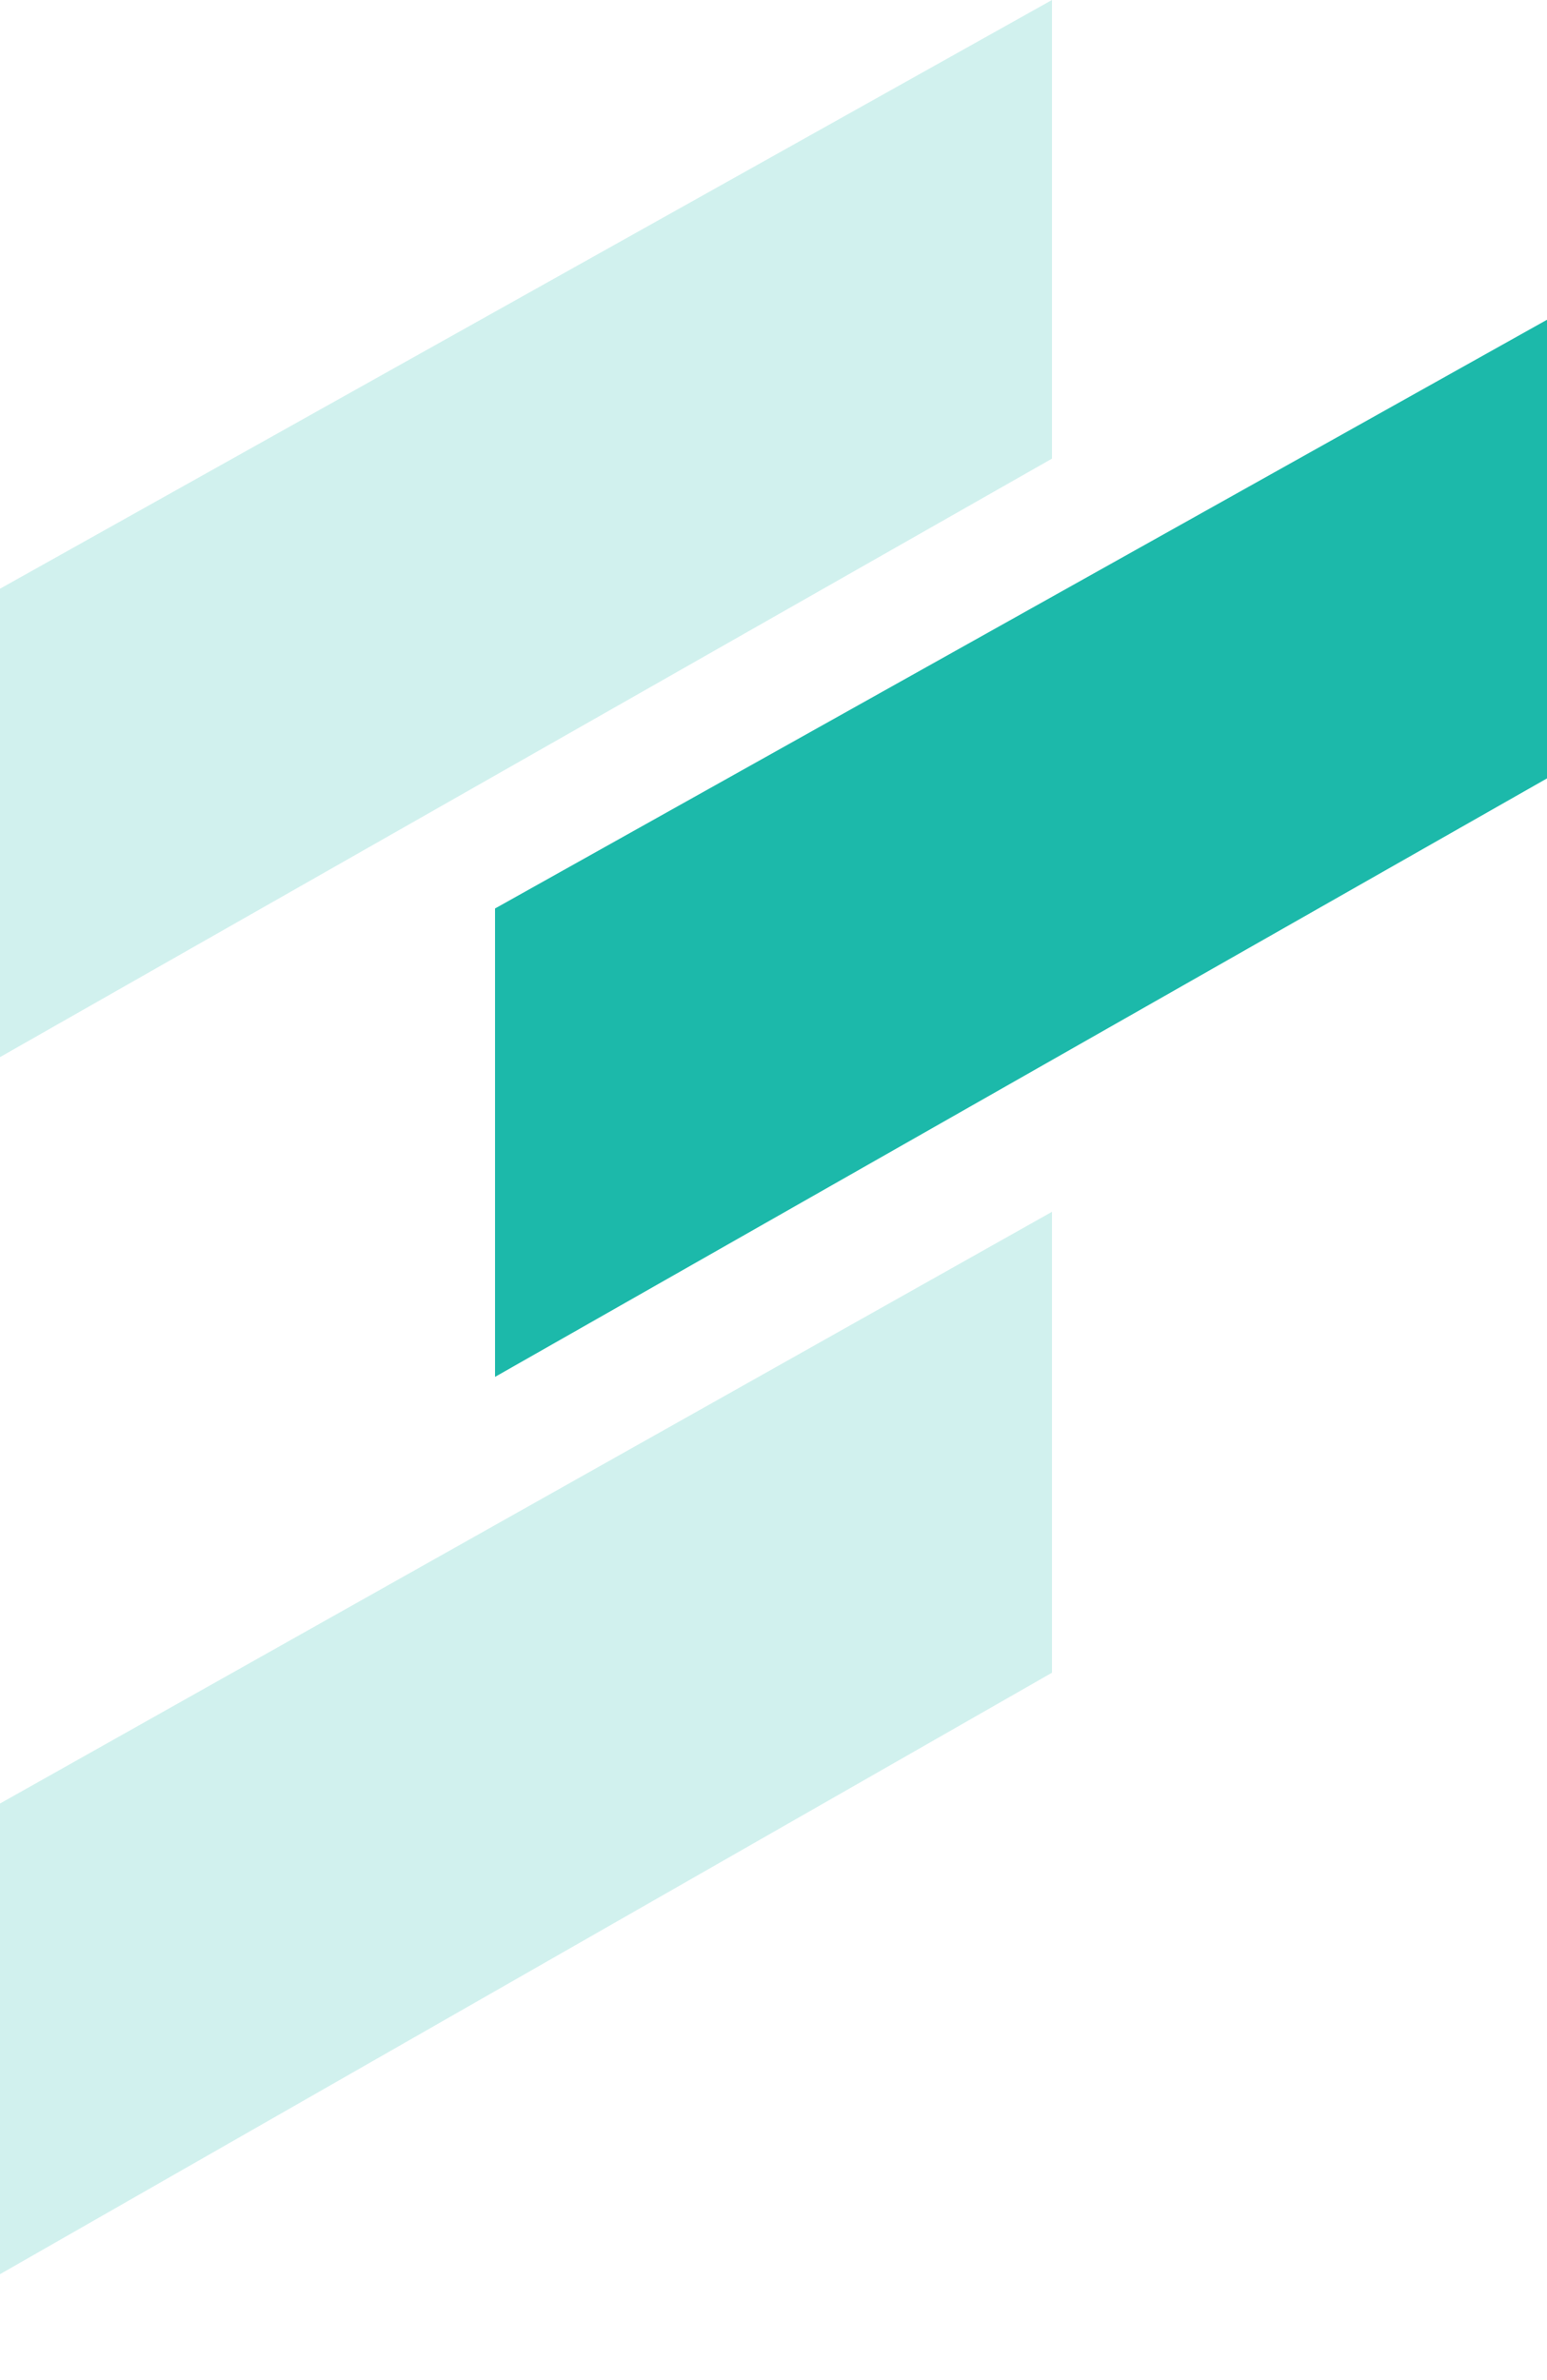
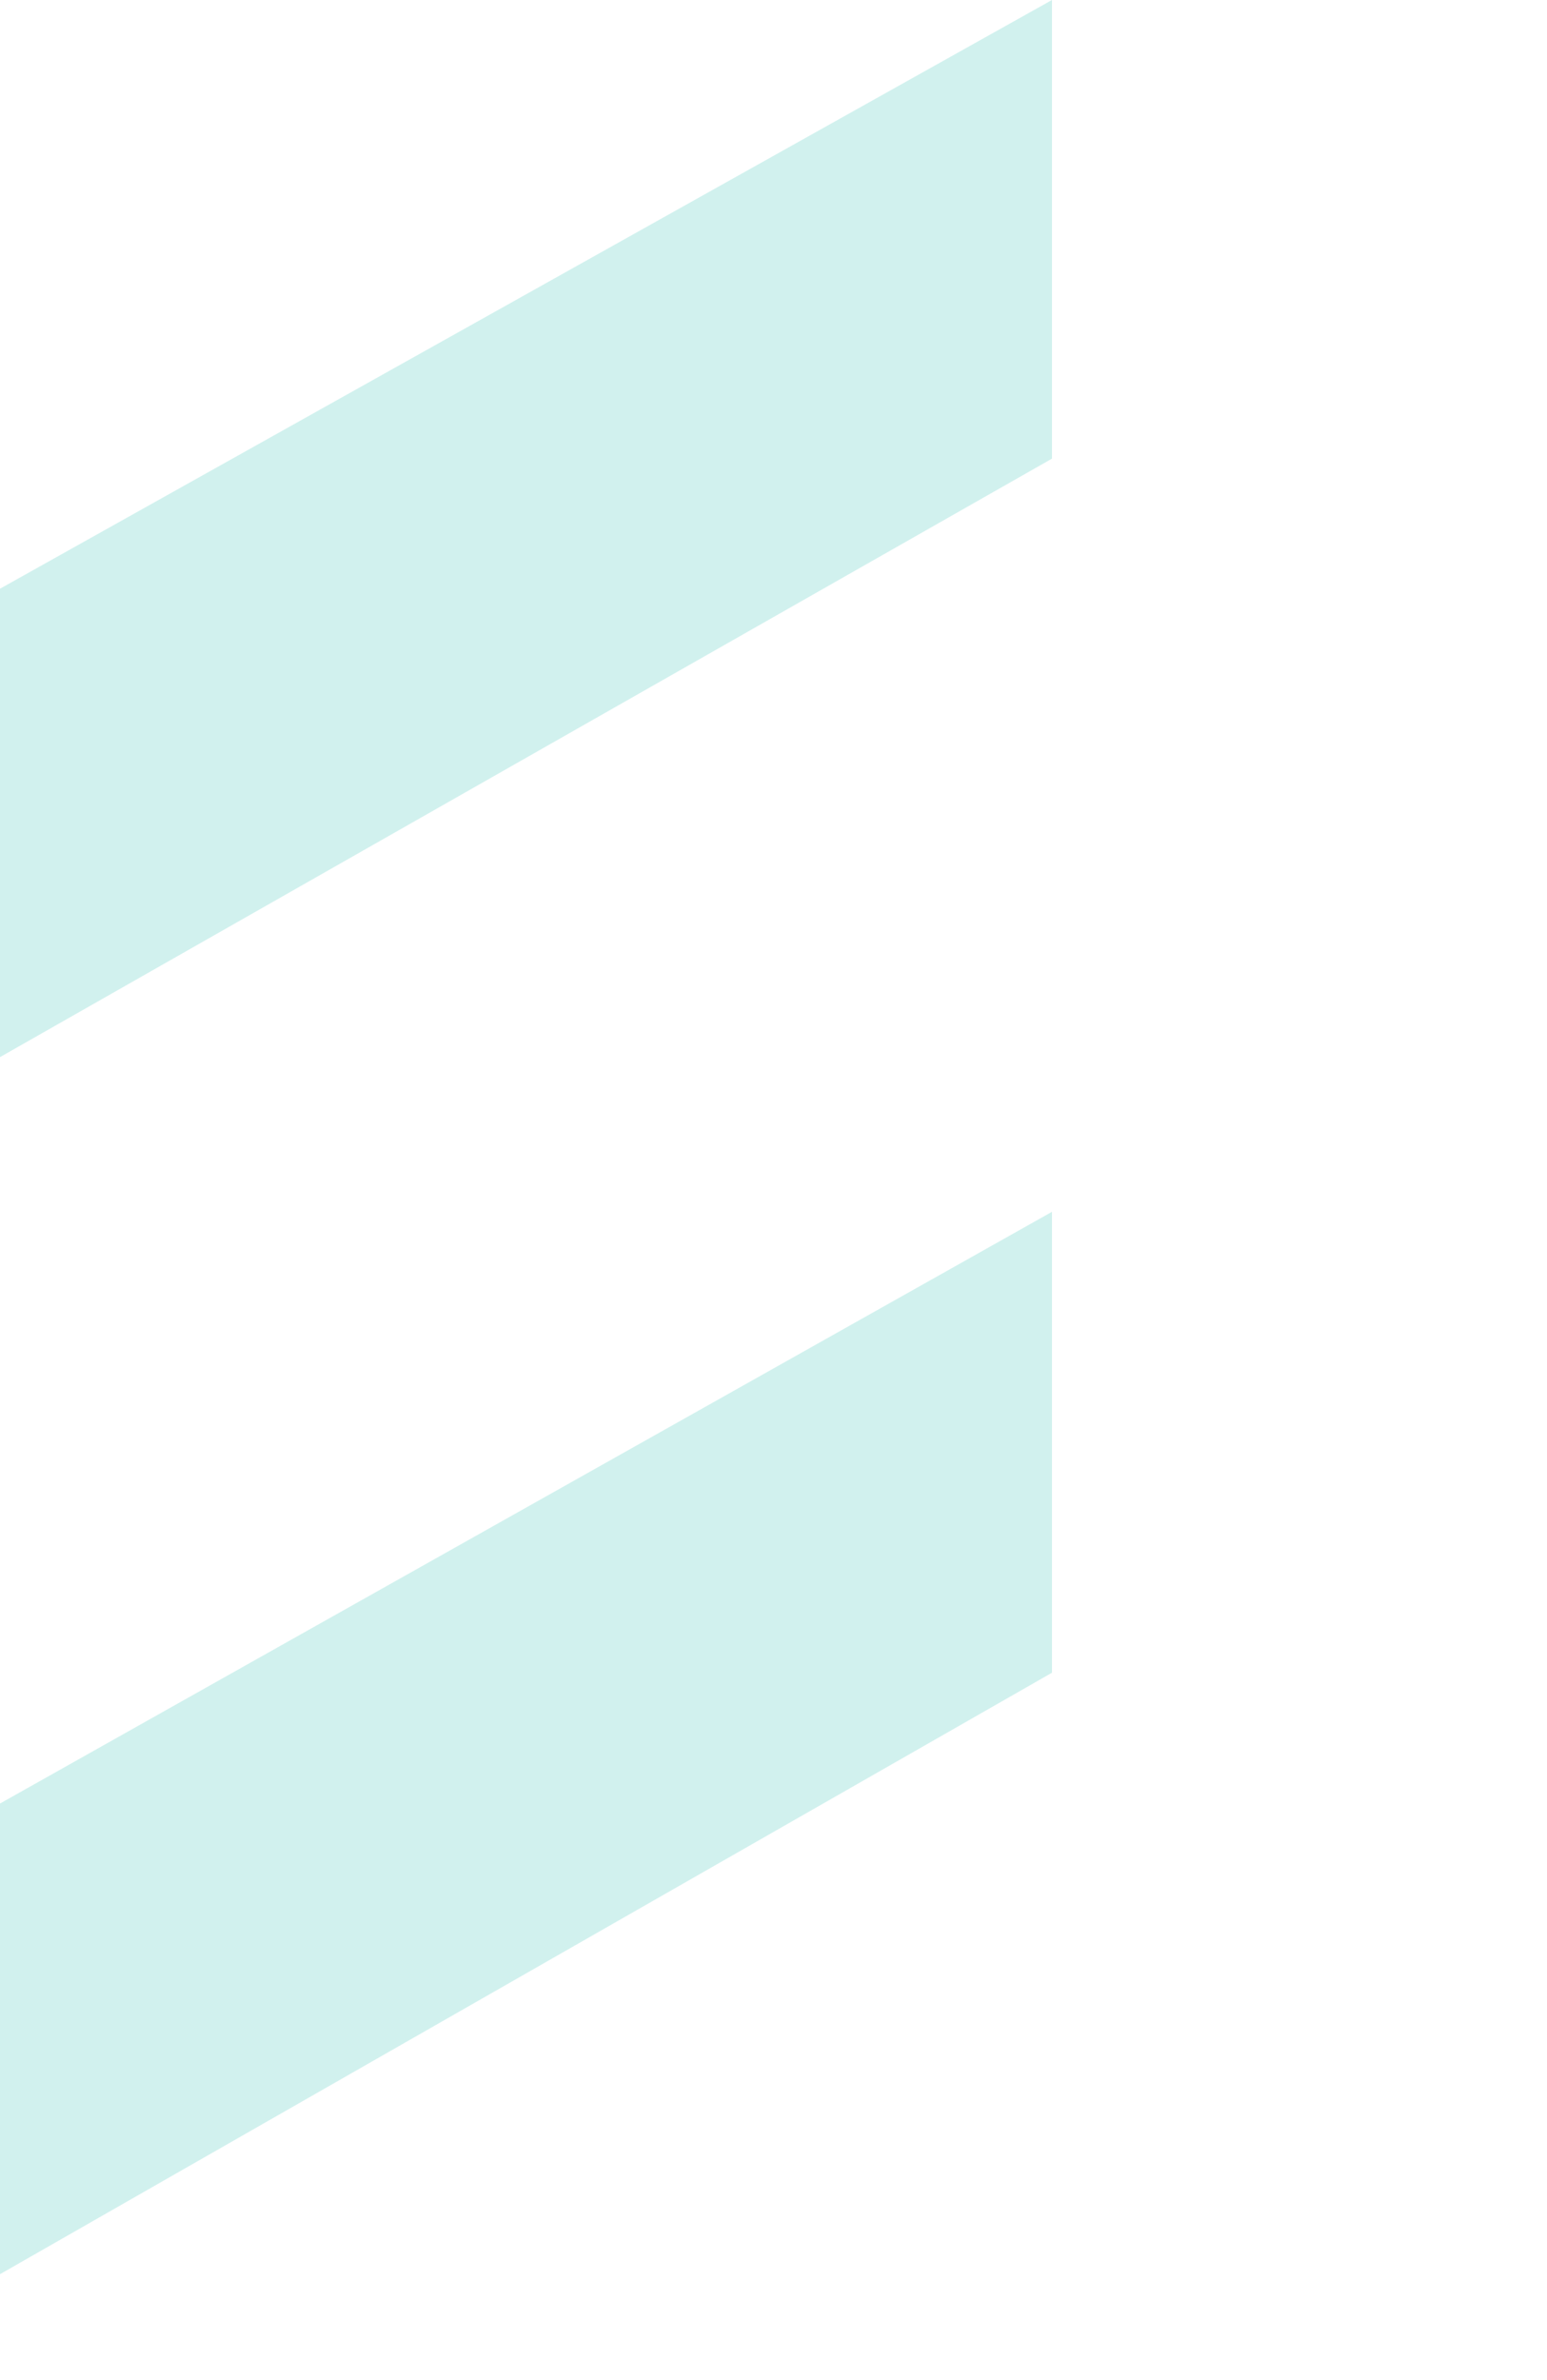
<svg xmlns="http://www.w3.org/2000/svg" width="13" height="20" viewBox="0 0 13 20" fill="none">
  <path opacity="0.2" d="M0 8.883V4.947L8.84 0V3.854L0 8.883Z" fill="#1CB9AA" />
  <path opacity="0.2" d="M0 19.11V15.155L8.84 10.183V14.056L0 19.11Z" fill="#1CB9AA" />
-   <path d="M4.16 11.57V7.634L13 2.687V6.541L4.16 11.57Z" fill="#1CB9AA" />
</svg>